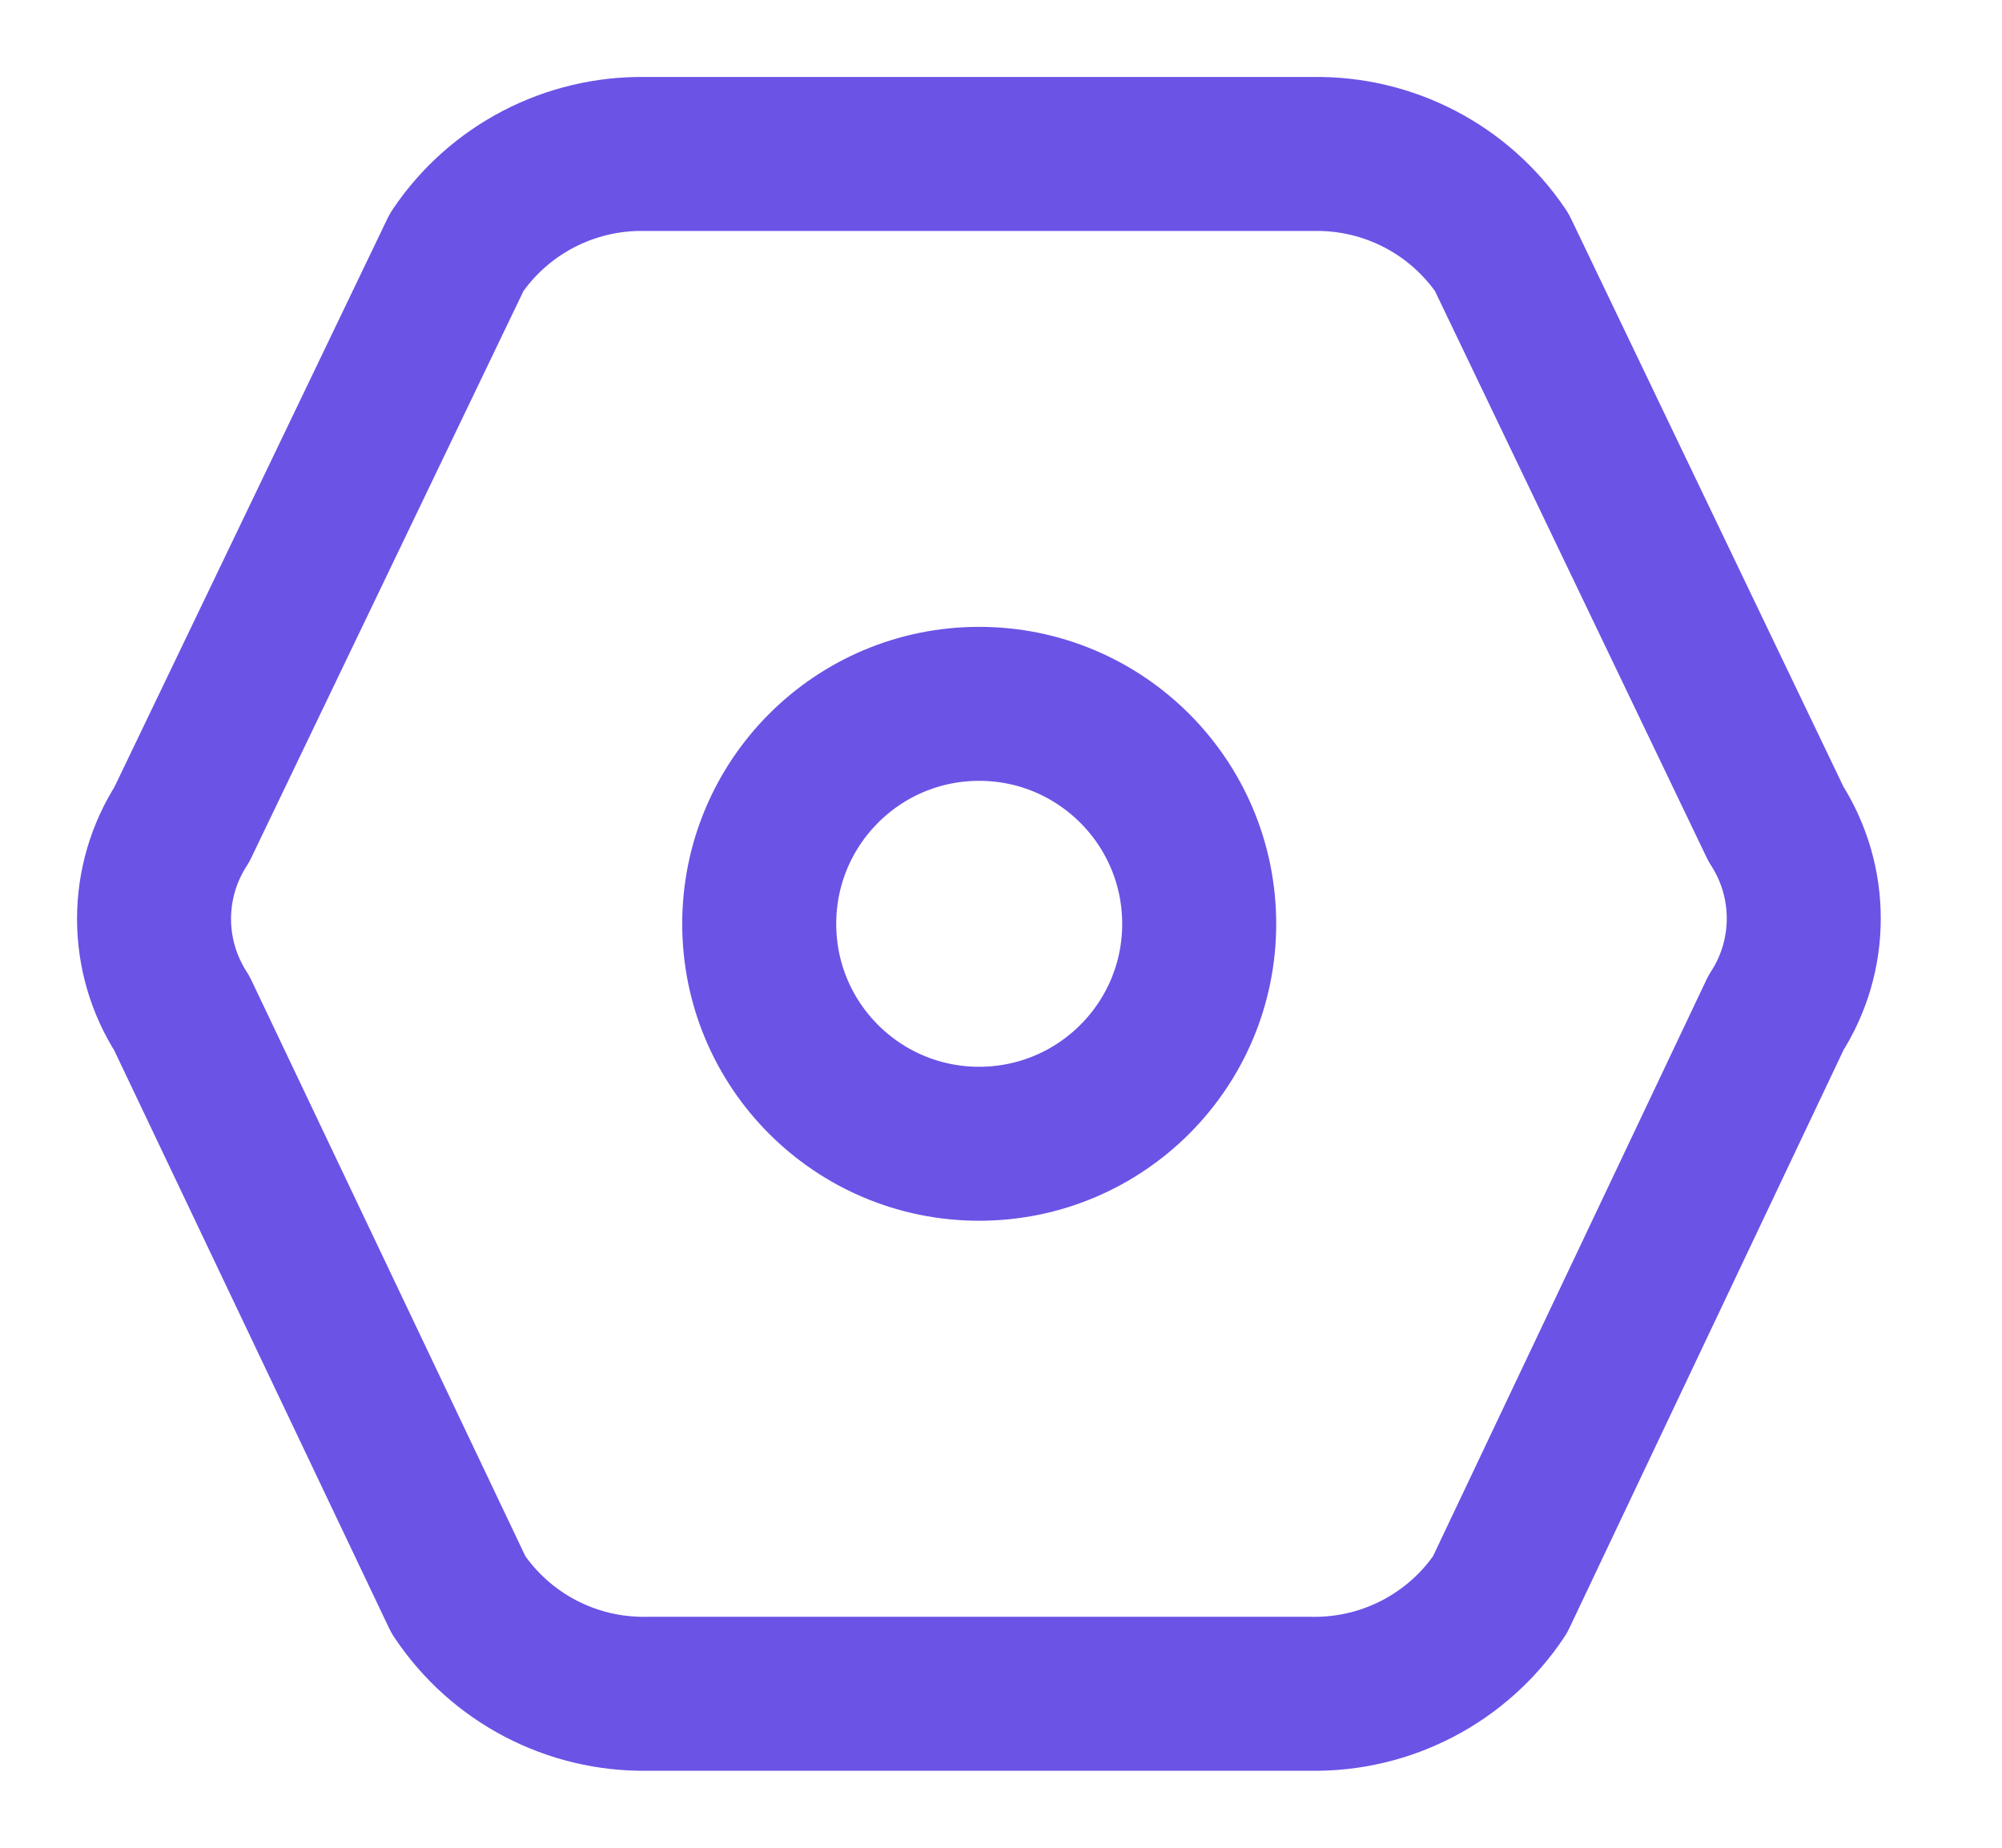
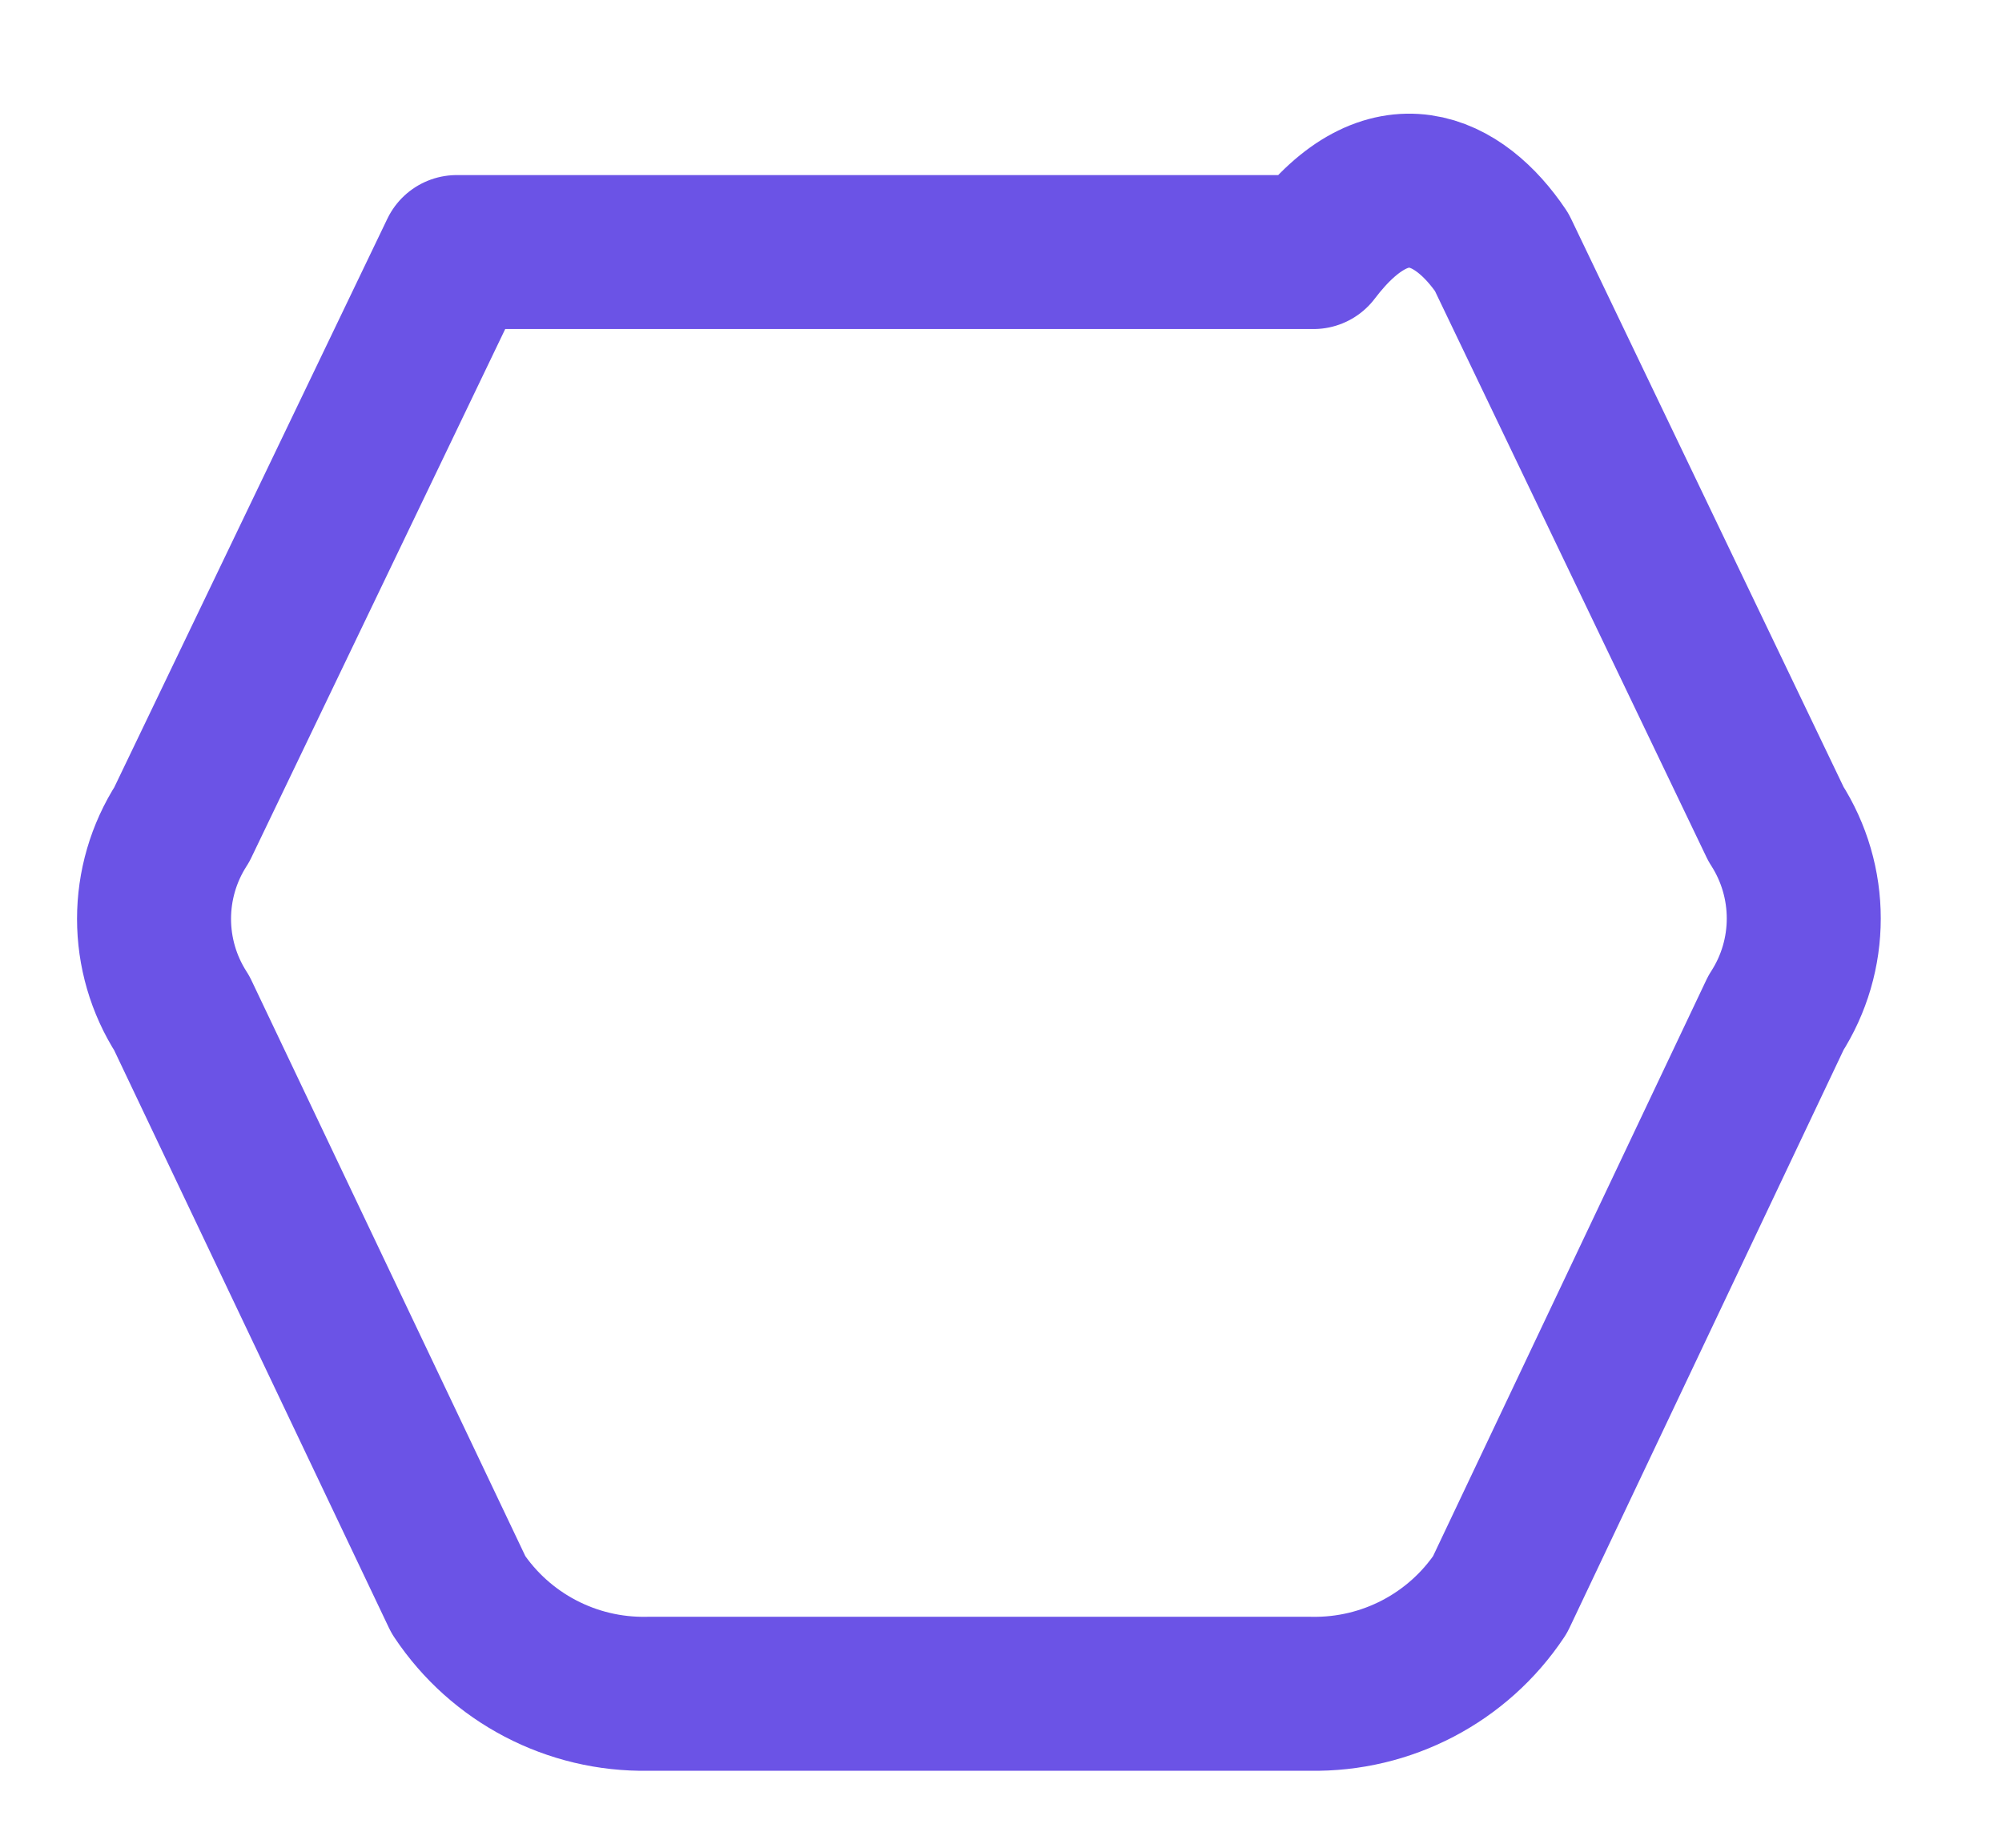
<svg xmlns="http://www.w3.org/2000/svg" width="13" height="12" viewBox="0 0 13 12" fill="none">
-   <path fill-rule="evenodd" clip-rule="evenodd" d="M7.787 6C7.787 6.789 7.147 7.428 6.358 7.428C5.569 7.428 4.93 6.789 4.93 6C4.93 5.211 5.569 4.571 6.358 4.571C7.147 4.571 7.787 5.211 7.787 6Z" stroke="#6B53E6" stroke-linecap="round" stroke-linejoin="round" />
-   <path fill-rule="evenodd" clip-rule="evenodd" d="M2.977 10.357L1.181 6.581C0.94 6.207 0.94 5.728 1.181 5.354L2.966 1.637C3.239 1.232 3.699 0.992 4.188 1H6.358H8.529C9.018 0.992 9.478 1.232 9.751 1.637L11.532 5.351C11.773 5.725 11.773 6.205 11.532 6.578L9.74 10.357C9.467 10.767 9.003 11.009 8.511 11H4.205C3.713 11.009 3.25 10.767 2.977 10.357Z" stroke="#6B53E6" stroke-linecap="round" stroke-linejoin="round" />
+   <path fill-rule="evenodd" clip-rule="evenodd" d="M2.977 10.357L1.181 6.581C0.94 6.207 0.94 5.728 1.181 5.354L2.966 1.637H6.358H8.529C9.018 0.992 9.478 1.232 9.751 1.637L11.532 5.351C11.773 5.725 11.773 6.205 11.532 6.578L9.74 10.357C9.467 10.767 9.003 11.009 8.511 11H4.205C3.713 11.009 3.25 10.767 2.977 10.357Z" stroke="#6B53E6" stroke-linecap="round" stroke-linejoin="round" />
</svg>